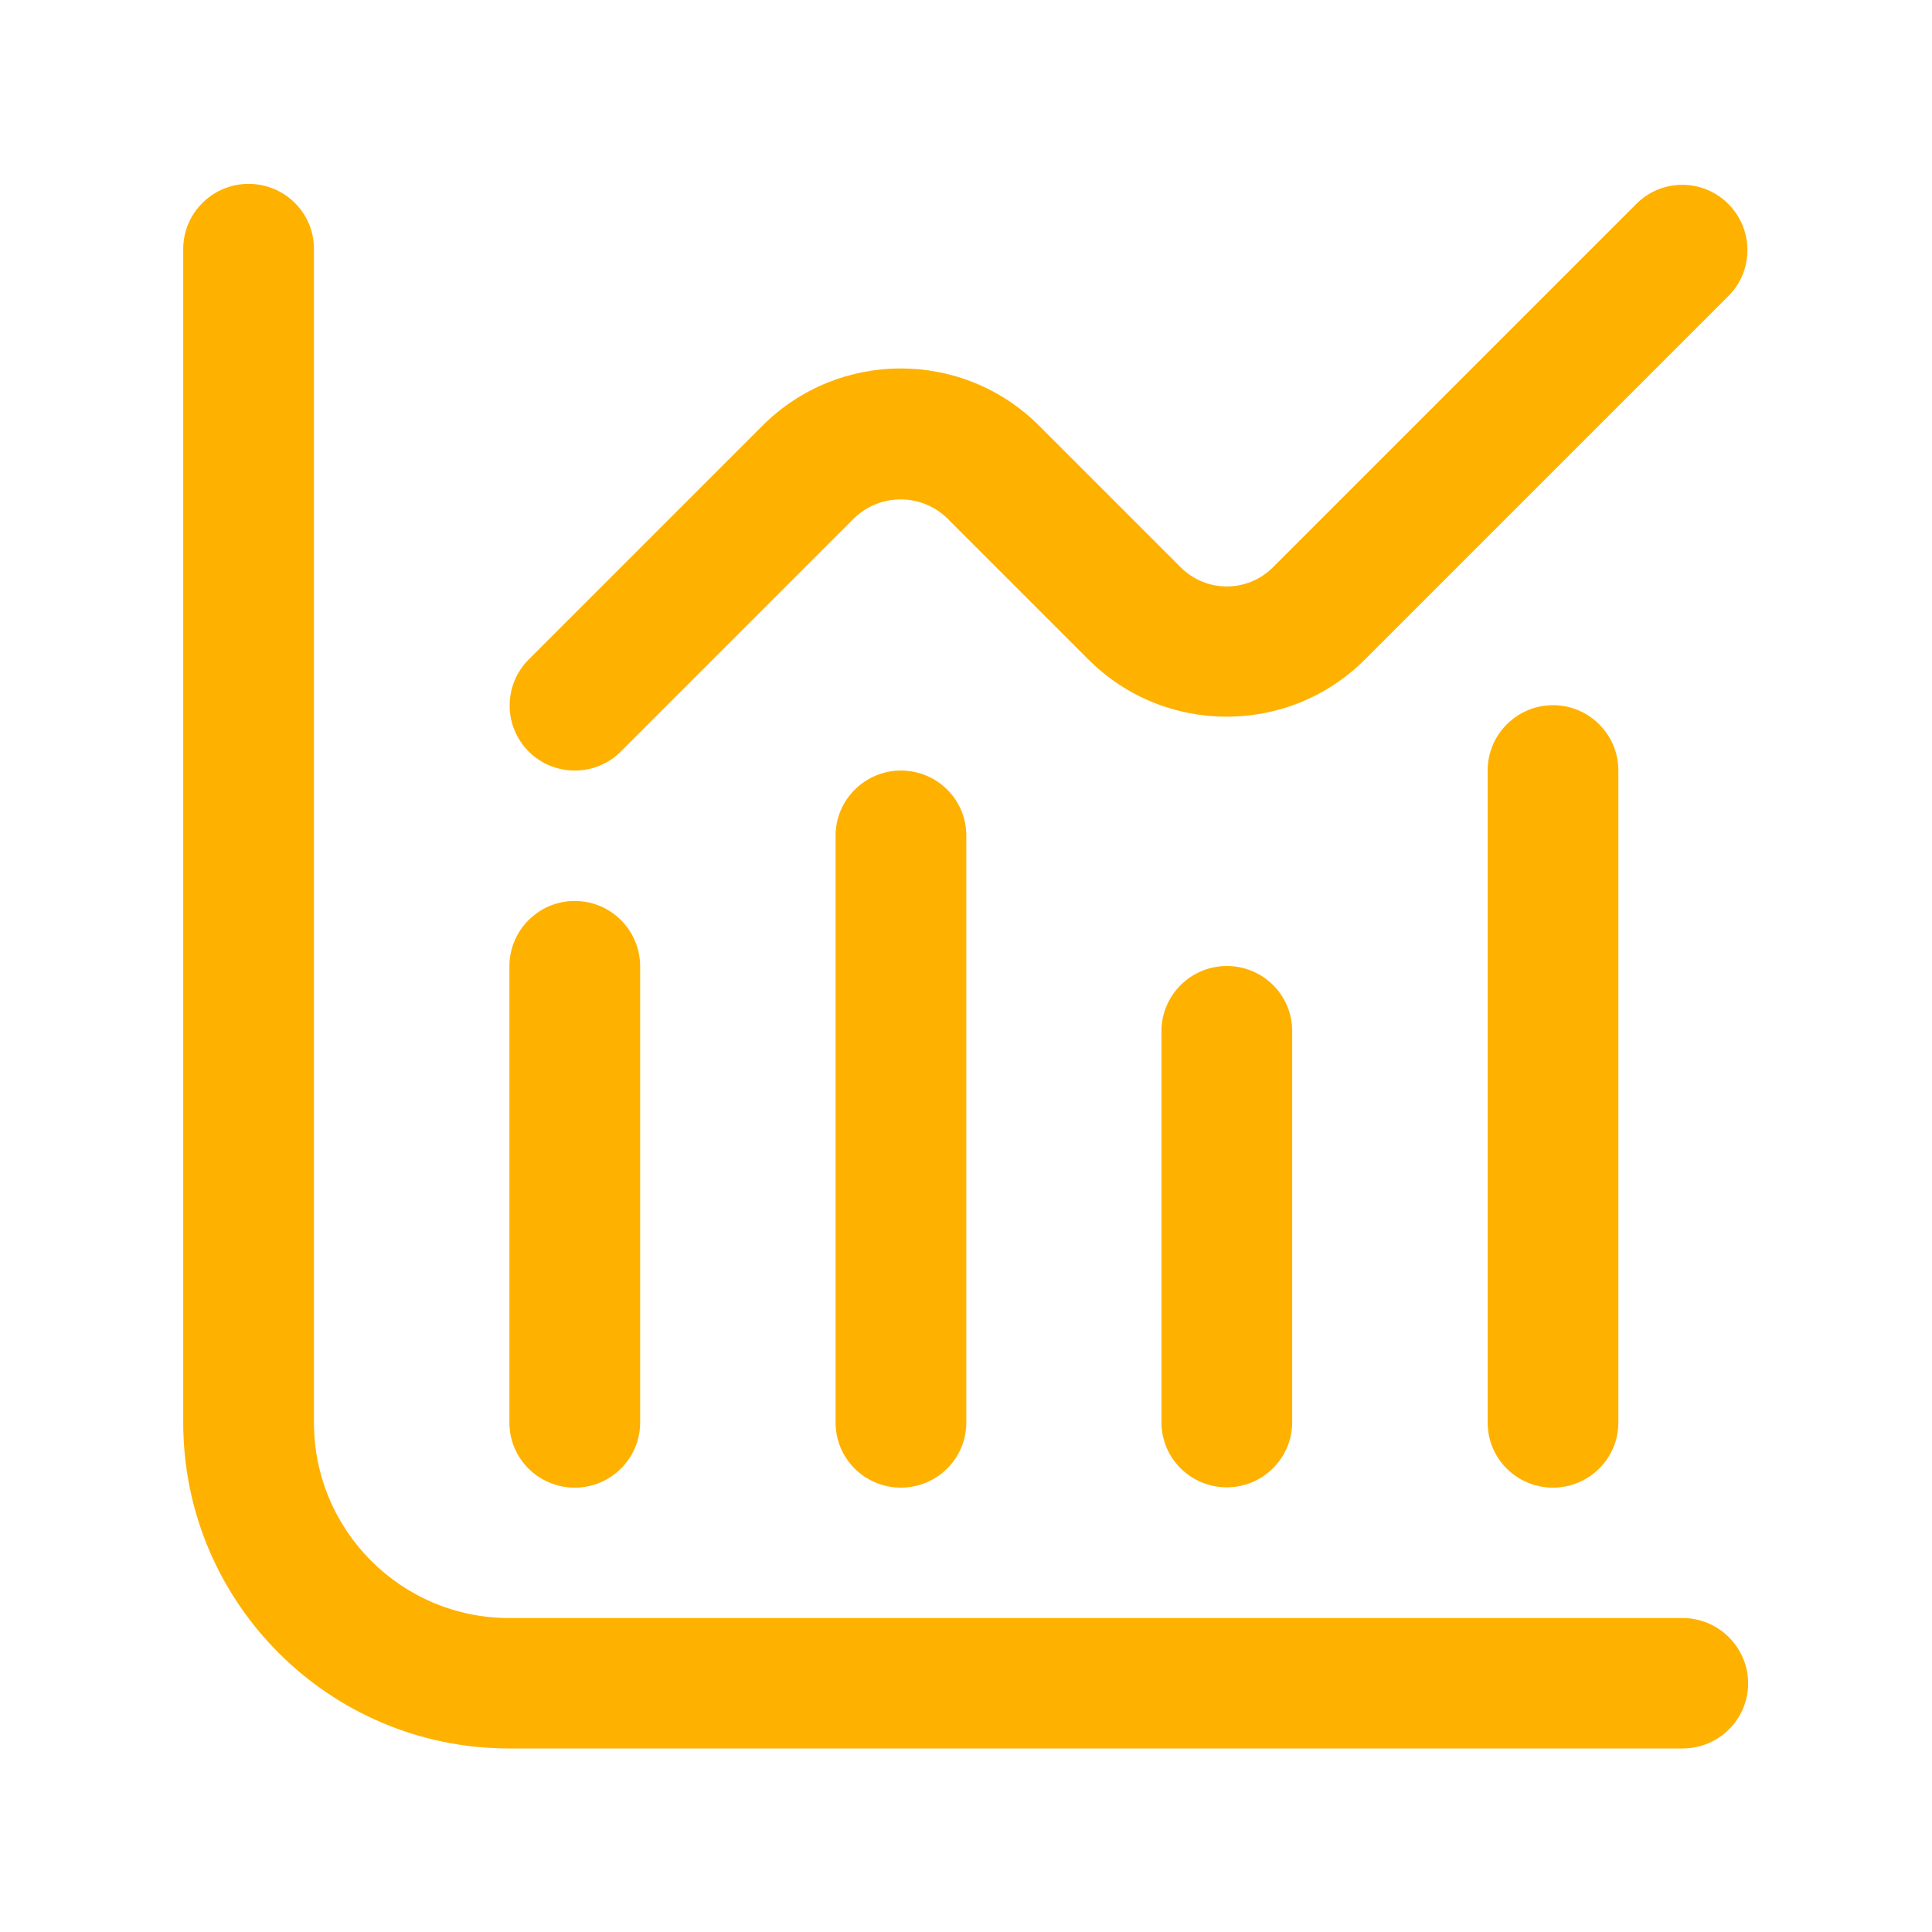
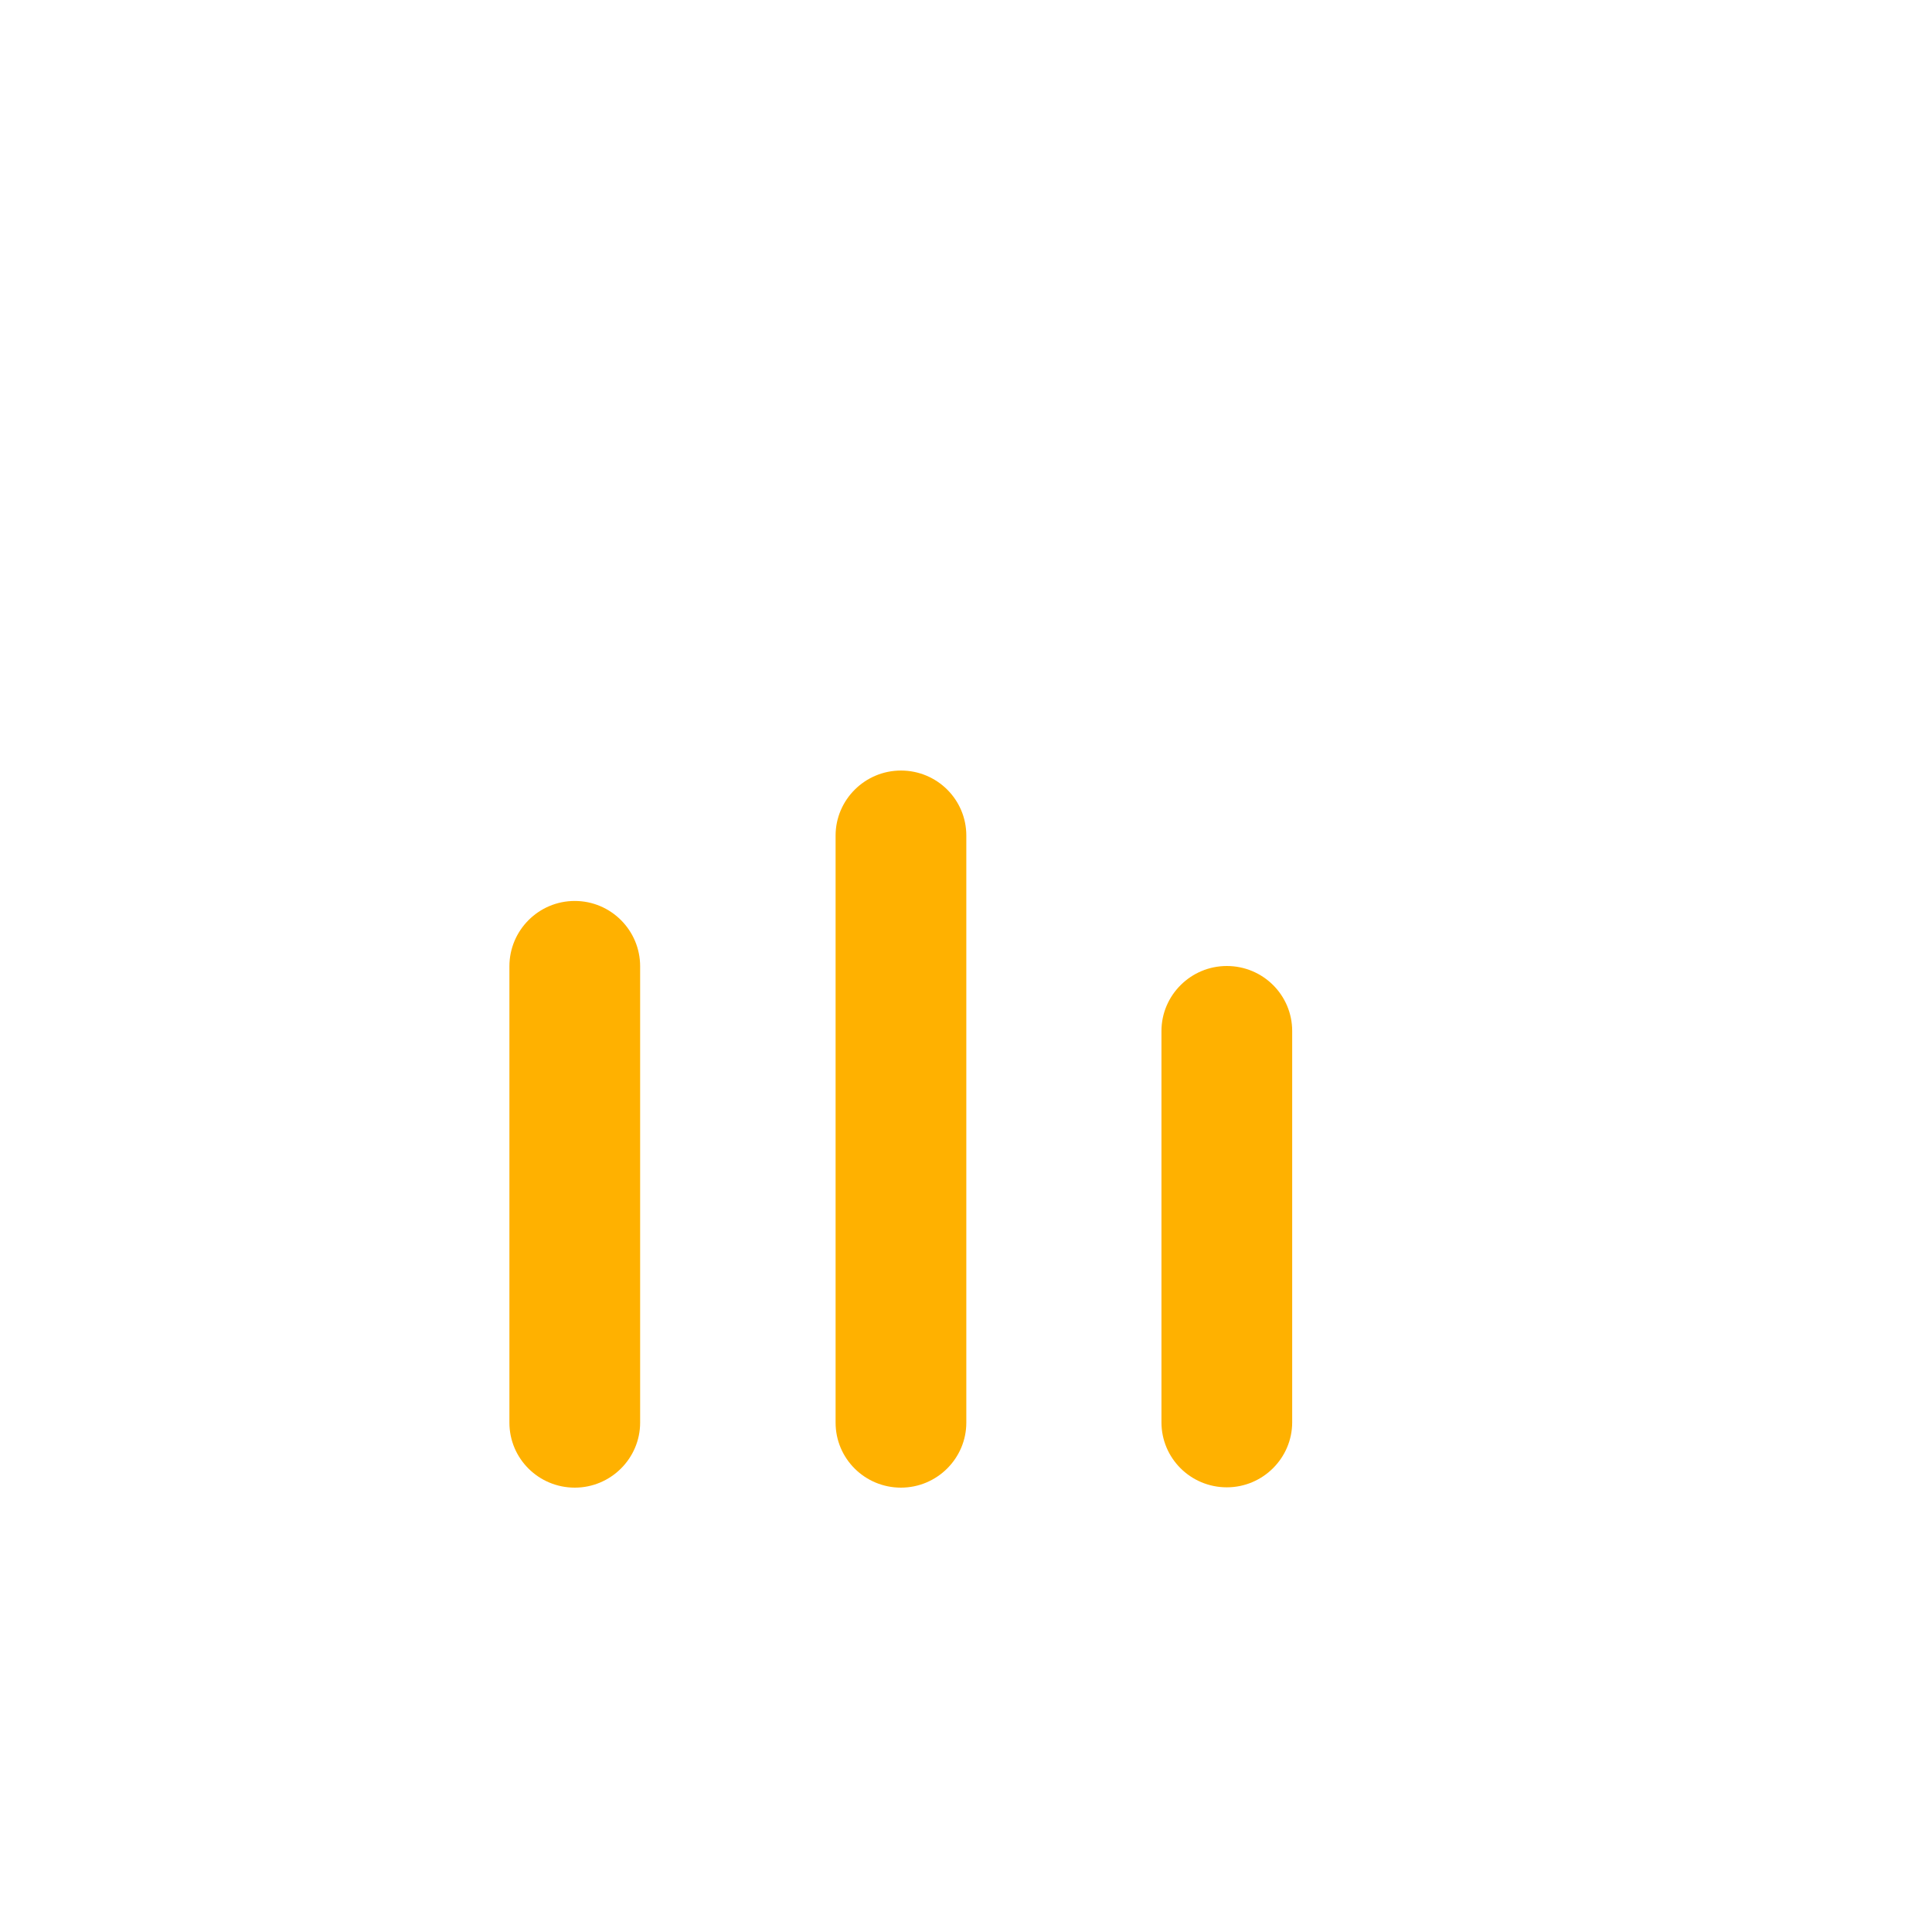
<svg xmlns="http://www.w3.org/2000/svg" id="txt" viewBox="0 0 60 60">
  <defs>
    <style>
      .cls-1 {
        fill: #ffb100;
      }
    </style>
  </defs>
-   <path class="cls-1" d="M52.27,50.25H15.82c-3.36,0-6.07-2.72-6.07-6.07V7.73c0-1.12-.91-2.02-2.03-2.02s-2.03.91-2.03,2.02v36.45c0,5.59,4.54,10.12,10.12,10.12h36.45c1.12,0,2.03-.91,2.03-2.02s-.91-2.03-2.03-2.03Z" />
  <path class="cls-1" d="M17.85,46.2c1.12,0,2.03-.91,2.03-2.02v-14.17c0-1.12-.91-2.03-2.03-2.03s-2.03.91-2.03,2.03v14.17c0,1.12.91,2.02,2.03,2.02Z" />
  <path class="cls-1" d="M25.95,25.95v18.23c0,1.12.91,2.02,2.03,2.02s2.03-.91,2.03-2.02v-18.23c0-1.12-.91-2.02-2.03-2.02s-2.03.91-2.03,2.02Z" />
  <path class="cls-1" d="M36.07,32.02v12.15c0,1.12.91,2.02,2.03,2.02s2.03-.91,2.03-2.02v-12.15c0-1.12-.91-2.02-2.03-2.02s-2.03.91-2.03,2.02Z" />
-   <path class="cls-1" d="M46.2,23.93v20.25c0,1.12.91,2.02,2.03,2.02s2.03-.91,2.03-2.02v-20.25c0-1.12-.91-2.03-2.03-2.03s-2.03.91-2.03,2.03Z" />
-   <path class="cls-1" d="M17.85,23.93c.54,0,1.05-.21,1.43-.59l7.26-7.26c.8-.76,2.06-.76,2.86,0l4.4,4.4c2.37,2.37,6.22,2.37,8.59,0l11.31-11.31c.78-.8.75-2.09-.05-2.86-.78-.76-2.03-.76-2.81,0l-11.31,11.31c-.79.79-2.07.79-2.86,0l-4.4-4.4c-2.37-2.37-6.22-2.37-8.59,0l-7.26,7.26c-.79.79-.79,2.07,0,2.86.38.38.89.59,1.43.59Z" />
</svg>